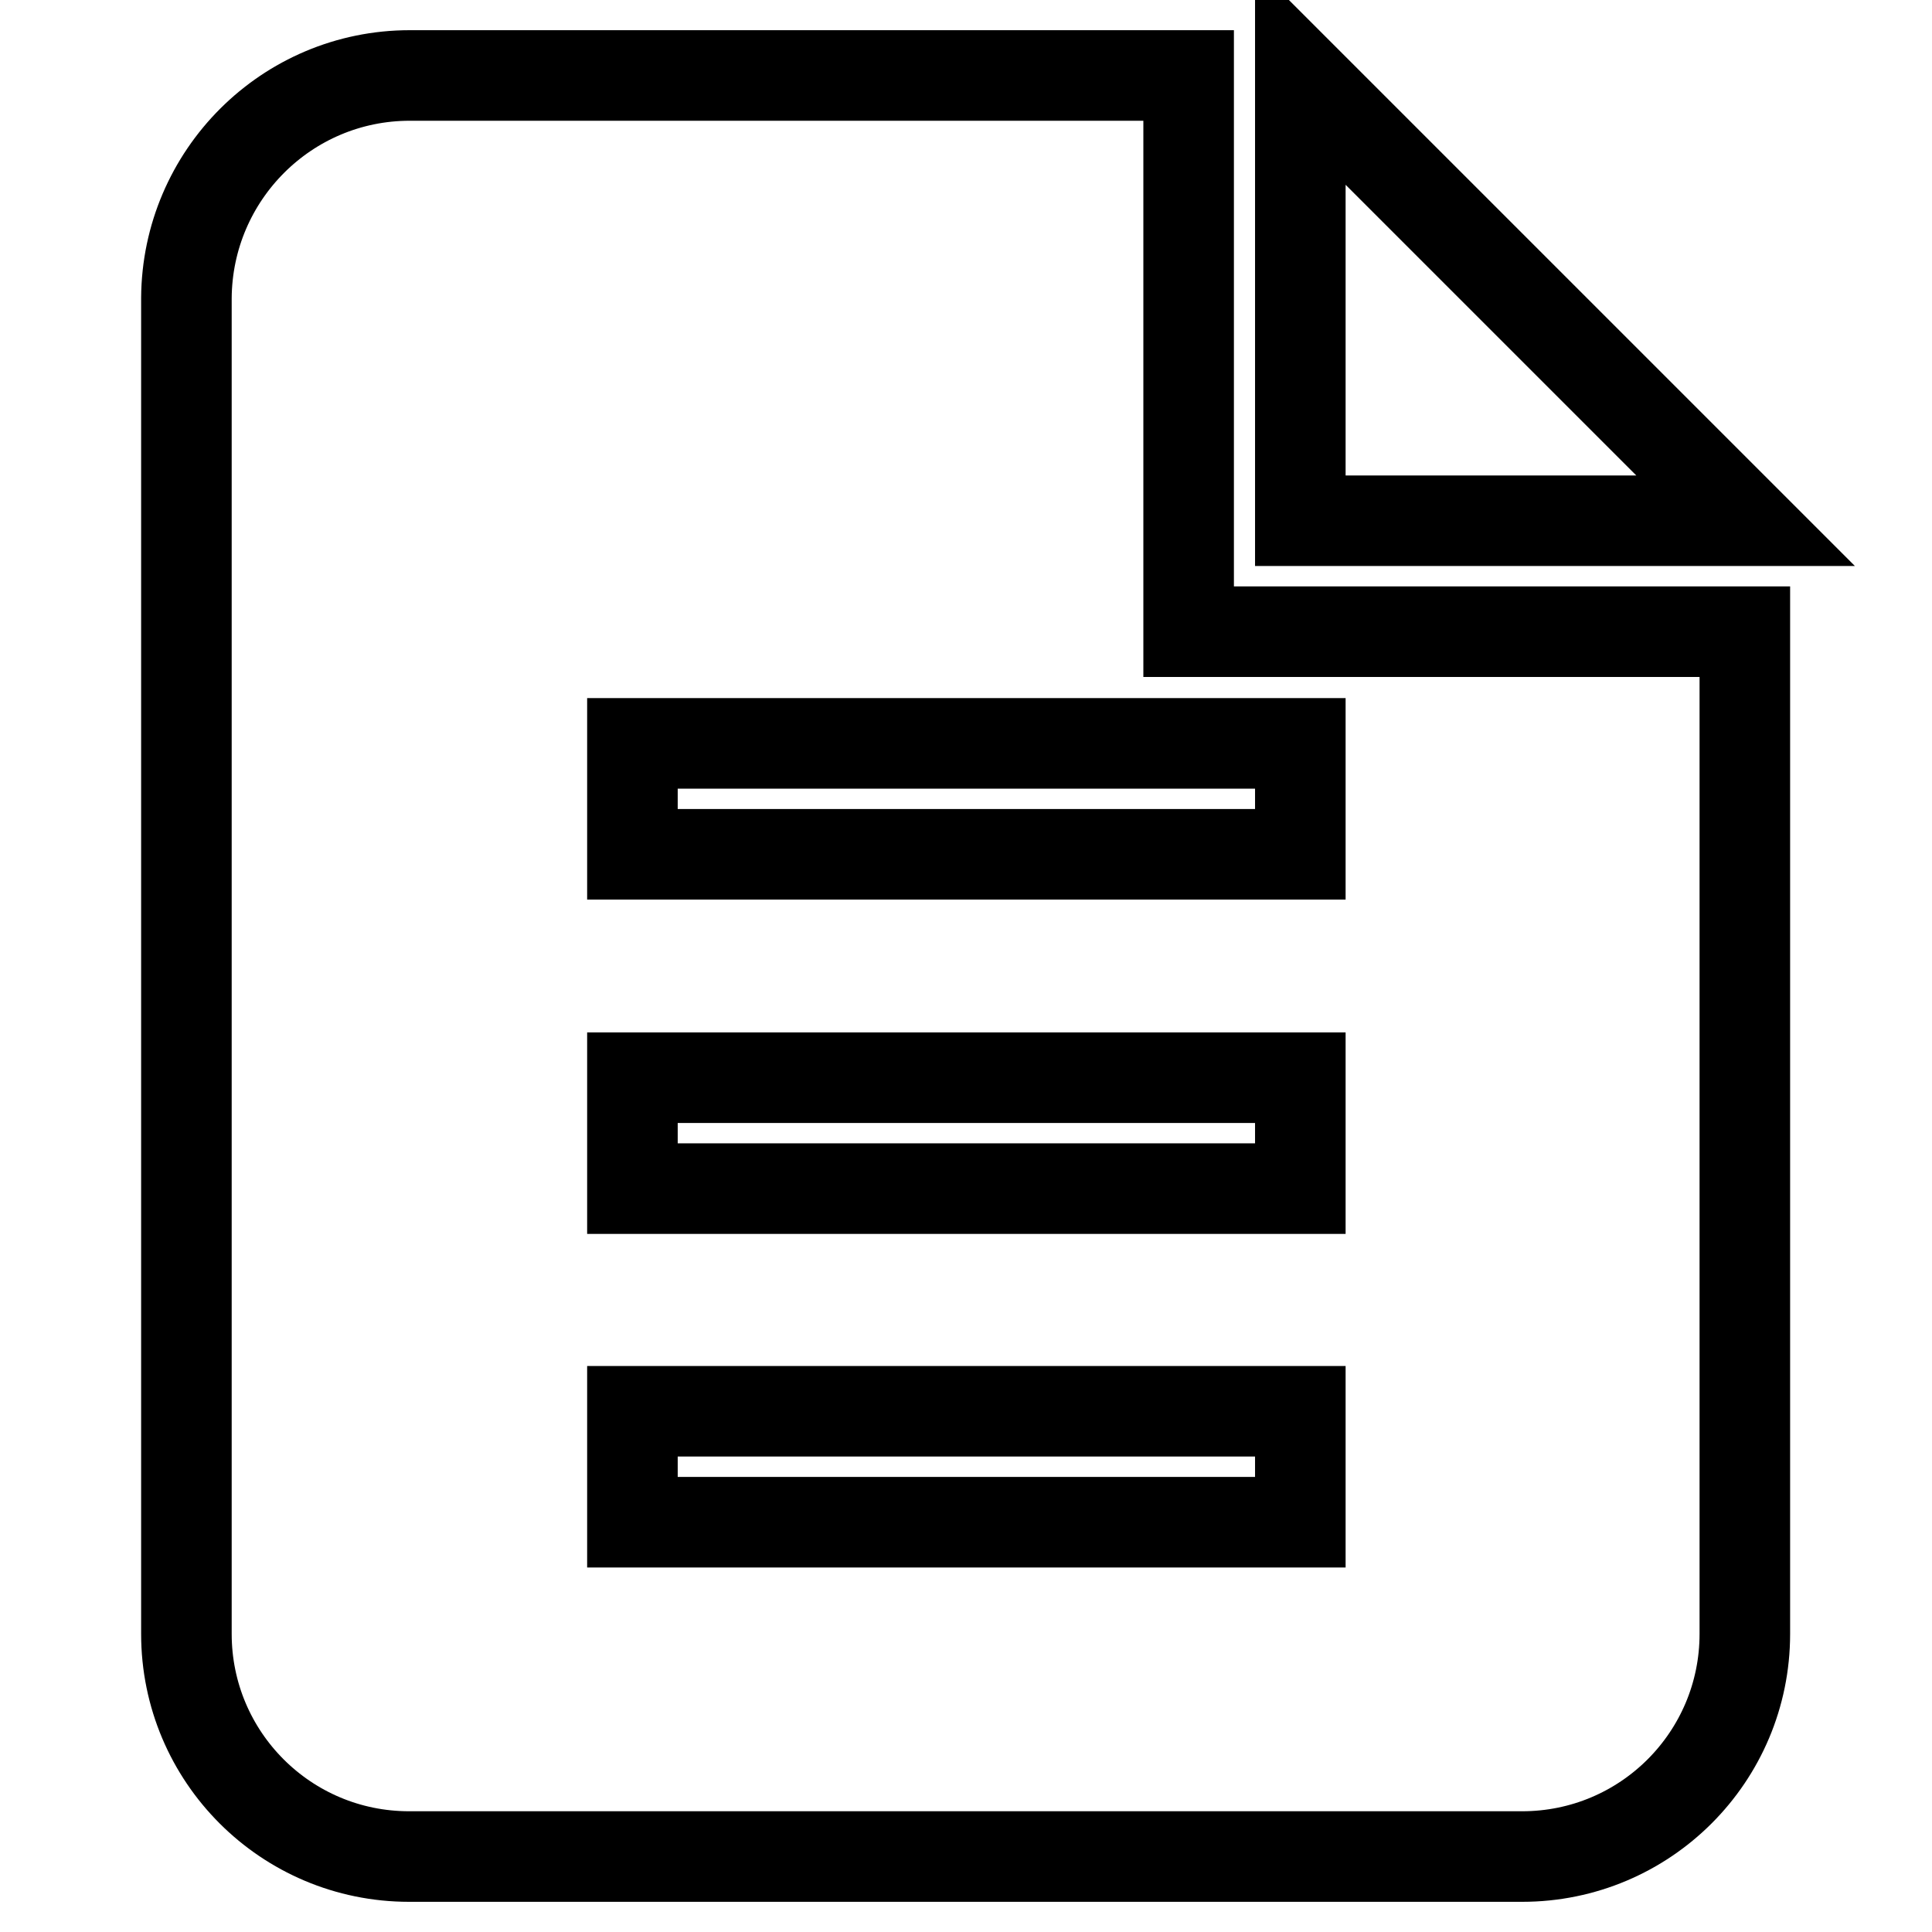
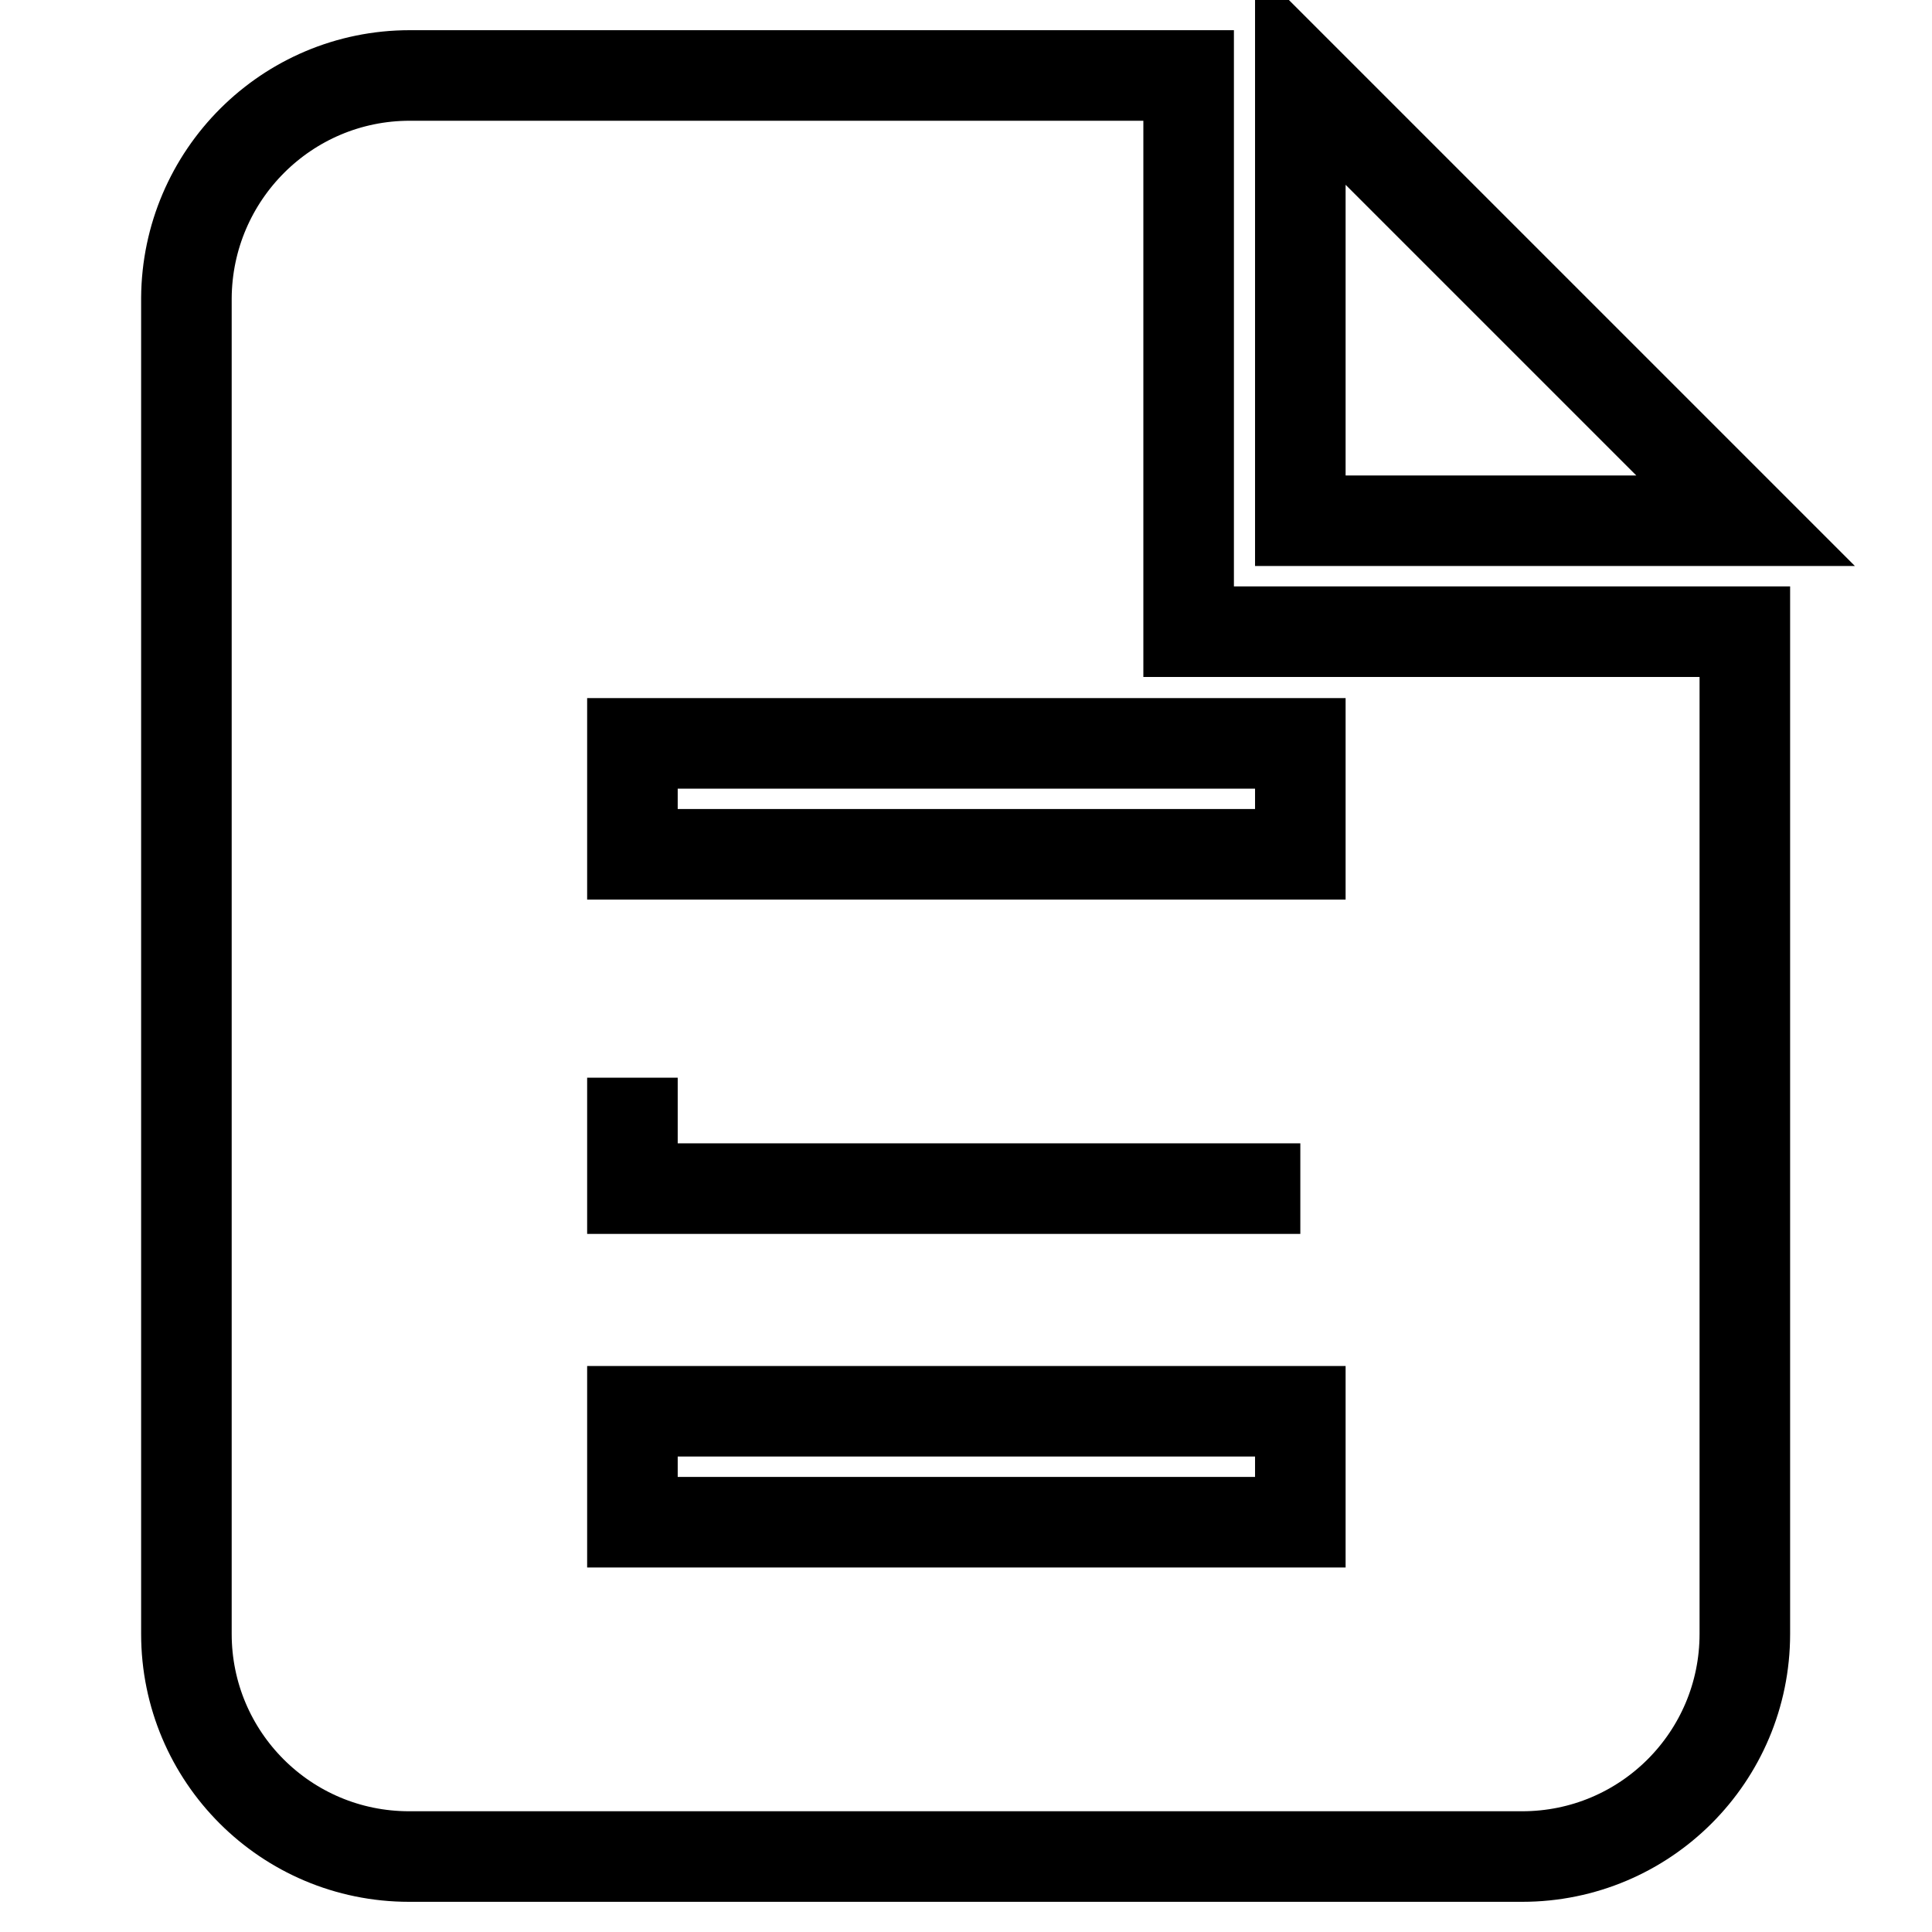
<svg xmlns="http://www.w3.org/2000/svg" version="1.1" x="0px" y="0px" viewBox="0 0 256 256" enable-background="new 0 0 256 256" xml:space="preserve">
  <g>
-     <path stroke-width="12" fill-opacity="0" stroke="#000000" d="M172.3,10v59h59L172.3,10z M157.5,10H54.3C38,10,24.8,23.2,24.7,39.5v177c0,16.3,13.2,29.5,29.5,29.5h147.5 c16.3,0,29.5-13.2,29.5-29.5V83.7h-73.7V10z M172.3,201.7H83.8V187h88.5V201.7z M172.3,157.5H83.8v-14.7h88.5V157.5z M172.3,98.5 v14.7H83.8V98.5H172.3z" />
+     <path stroke-width="12" fill-opacity="0" stroke="#000000" d="M172.3,10v59h59L172.3,10z M157.5,10H54.3C38,10,24.8,23.2,24.7,39.5v177c0,16.3,13.2,29.5,29.5,29.5h147.5 c16.3,0,29.5-13.2,29.5-29.5V83.7h-73.7V10z M172.3,201.7H83.8V187h88.5V201.7z M172.3,157.5H83.8v-14.7V157.5z M172.3,98.5 v14.7H83.8V98.5H172.3z" />
  </g>
</svg>